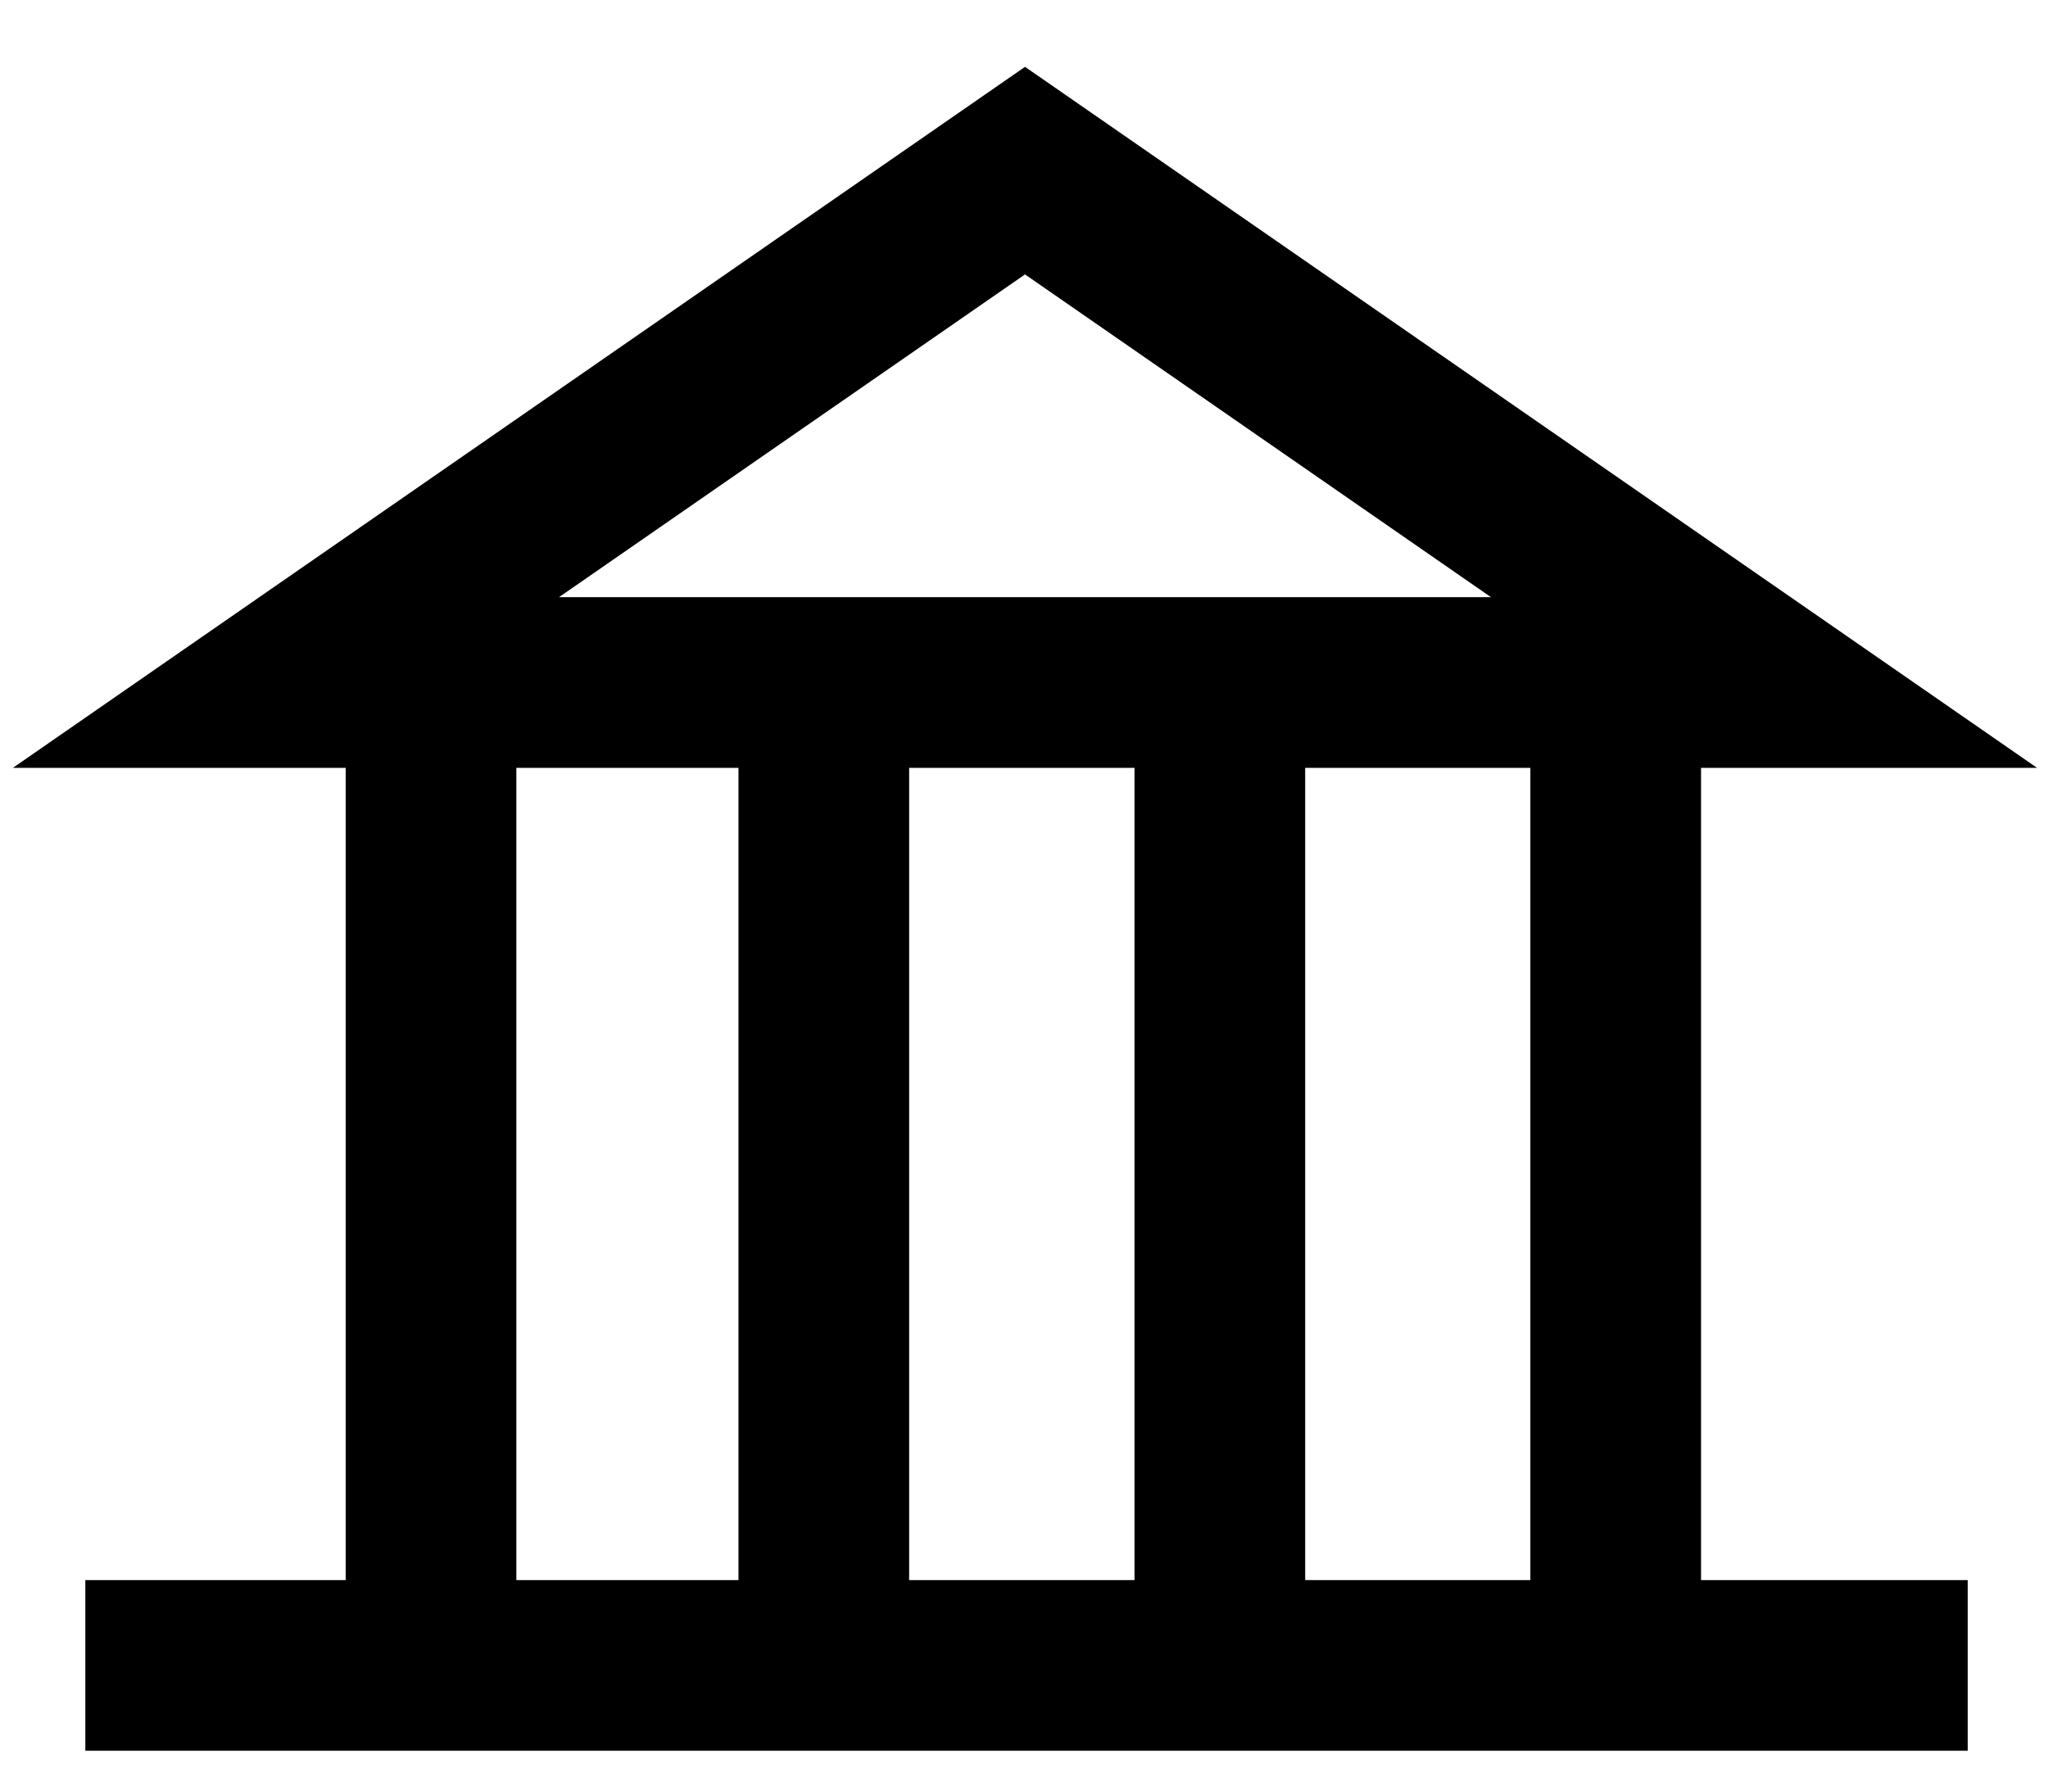
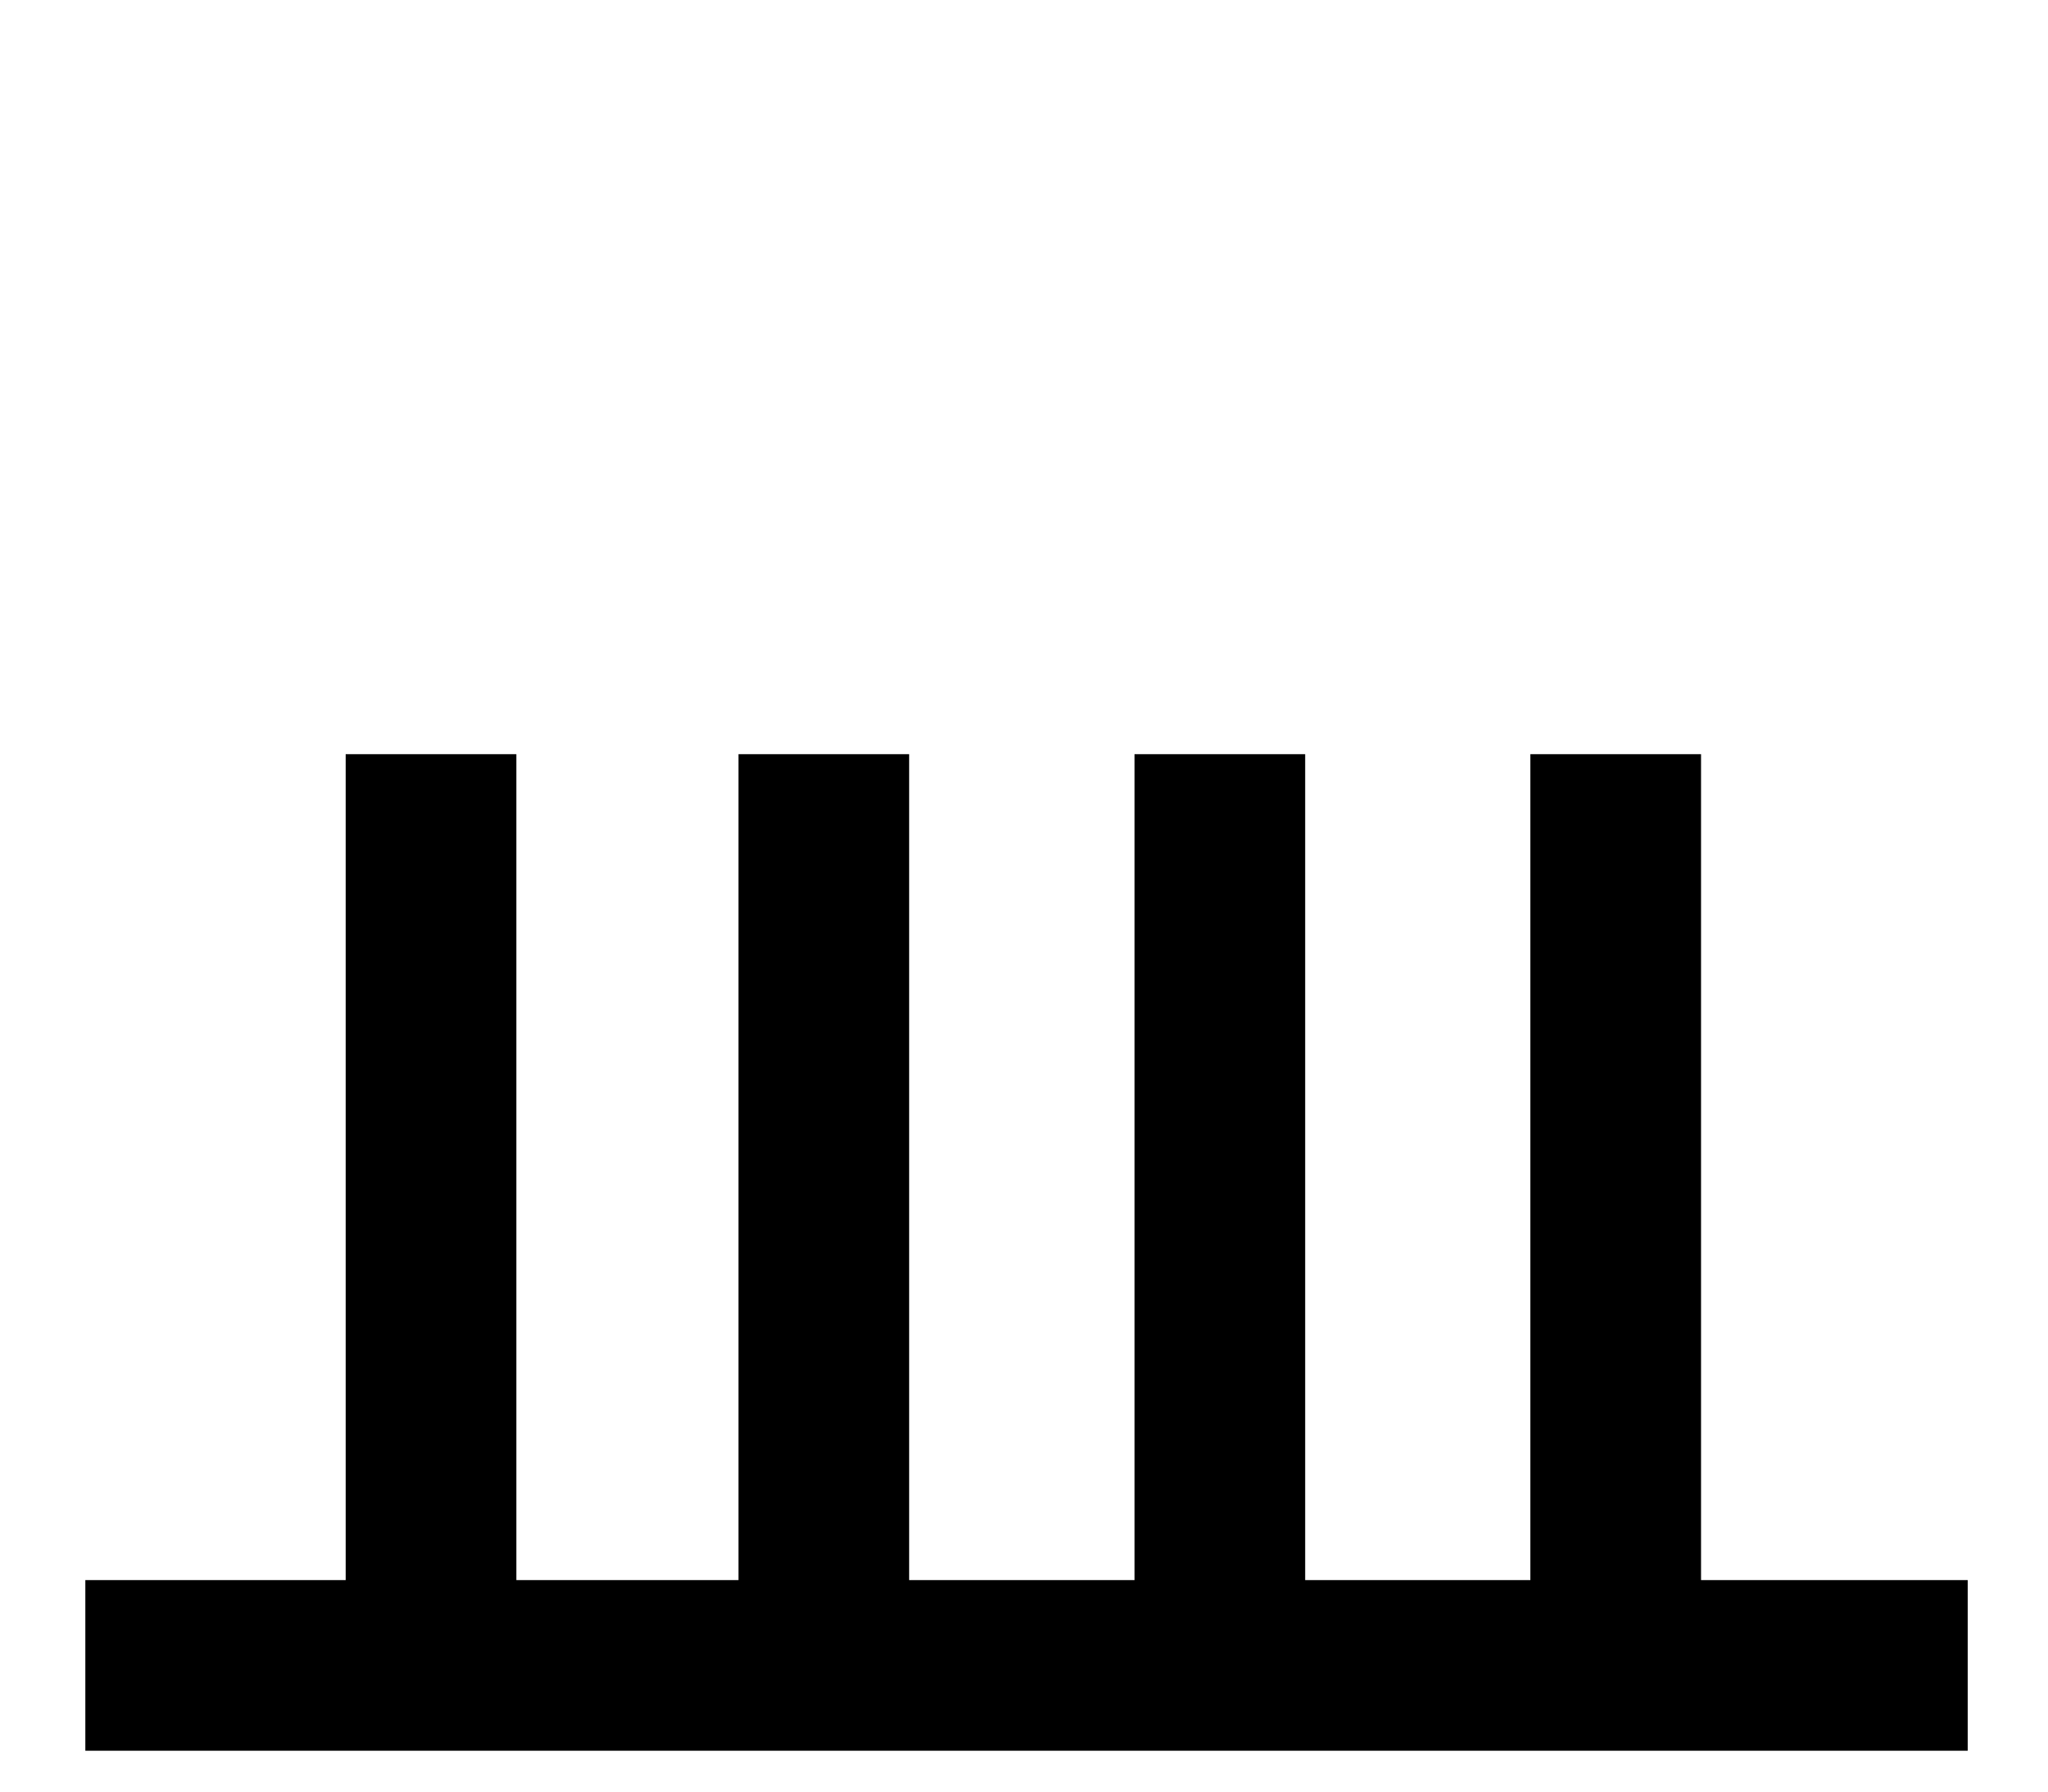
<svg xmlns="http://www.w3.org/2000/svg" width="24" height="21" viewBox="0 0 24 21" fill="none">
-   <path d="M12.012 2L20.672 8H3.351L12.012 2Z" stroke="black" stroke-width="2" />
  <path d="M1 19.521H23.059" stroke="black" stroke-width="2" />
  <path d="M5.051 8.84V19.409" stroke="black" stroke-width="2" />
  <path d="M9.654 8.84V19.409" stroke="black" stroke-width="2" />
  <path d="M14.295 8.84V19.409" stroke="black" stroke-width="2" />
  <path d="M18.934 8.84V19.409" stroke="black" stroke-width="2" />
</svg>